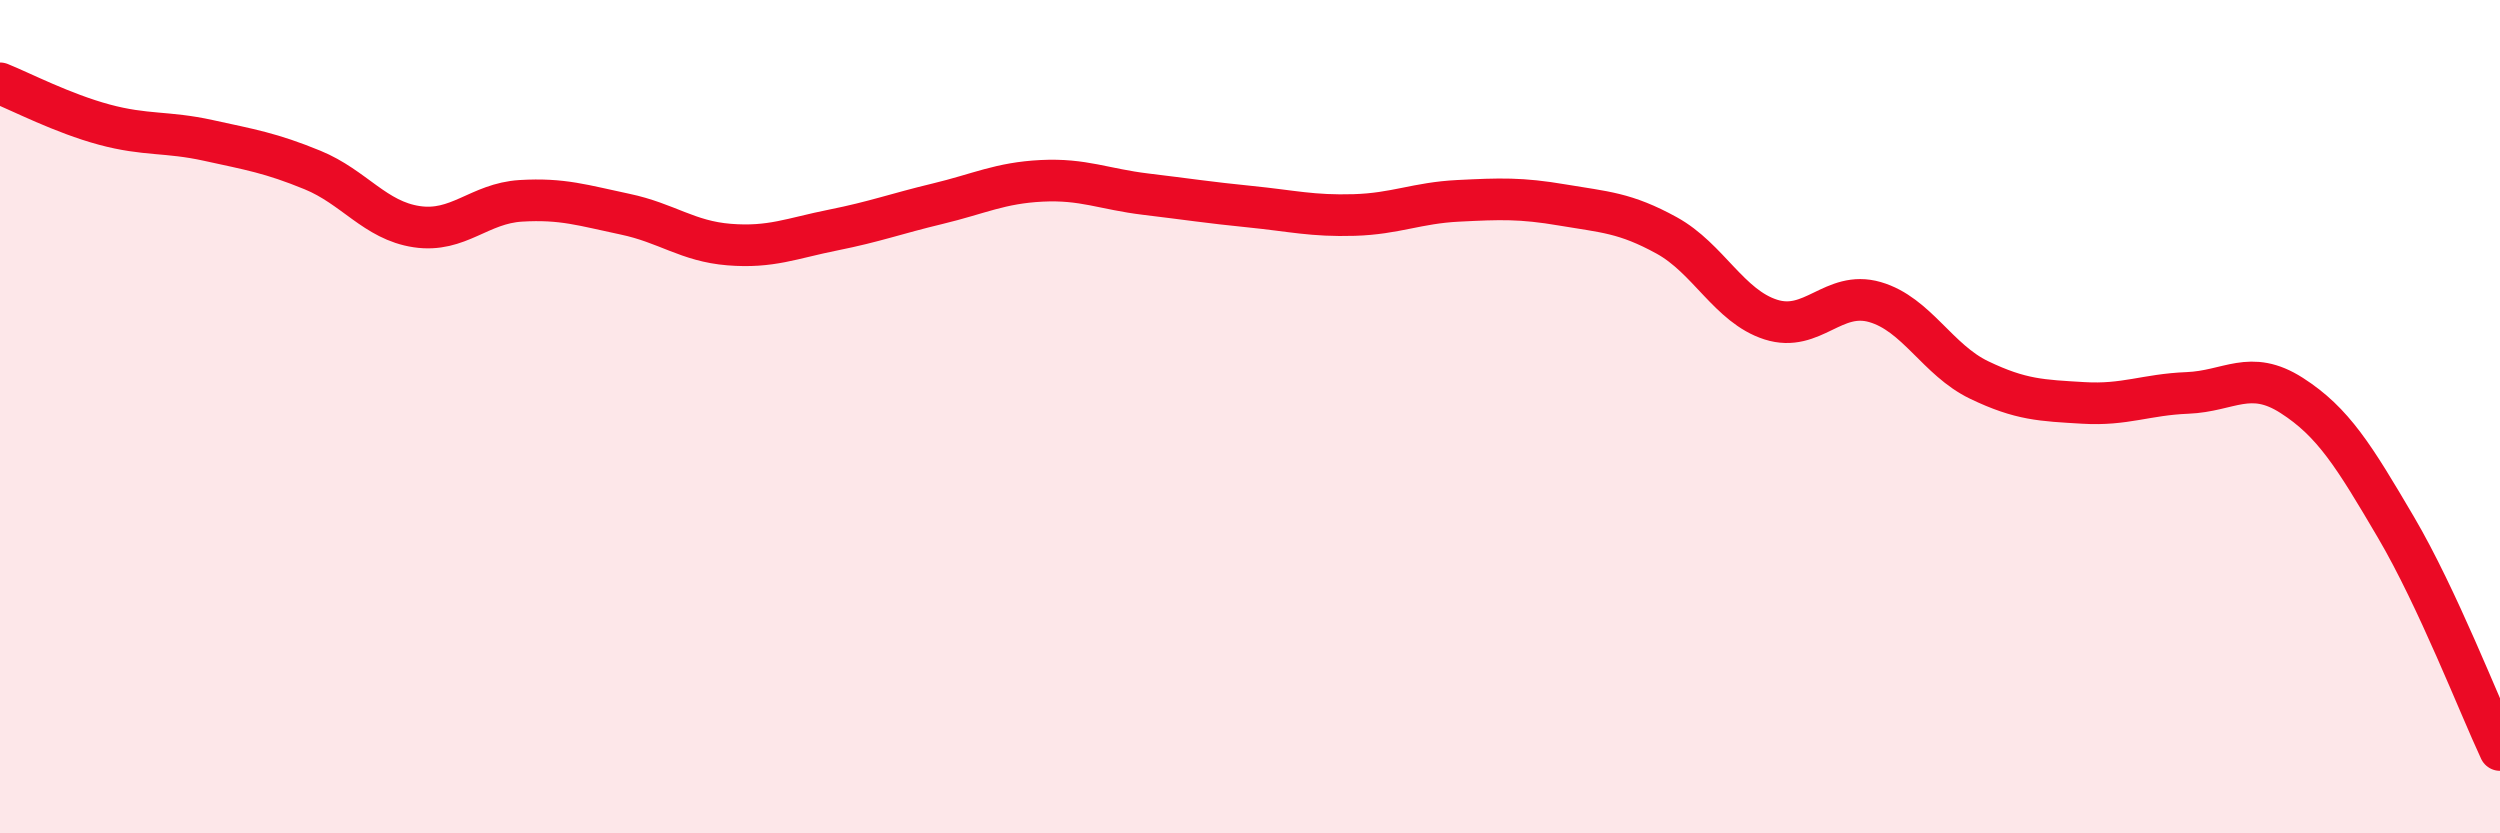
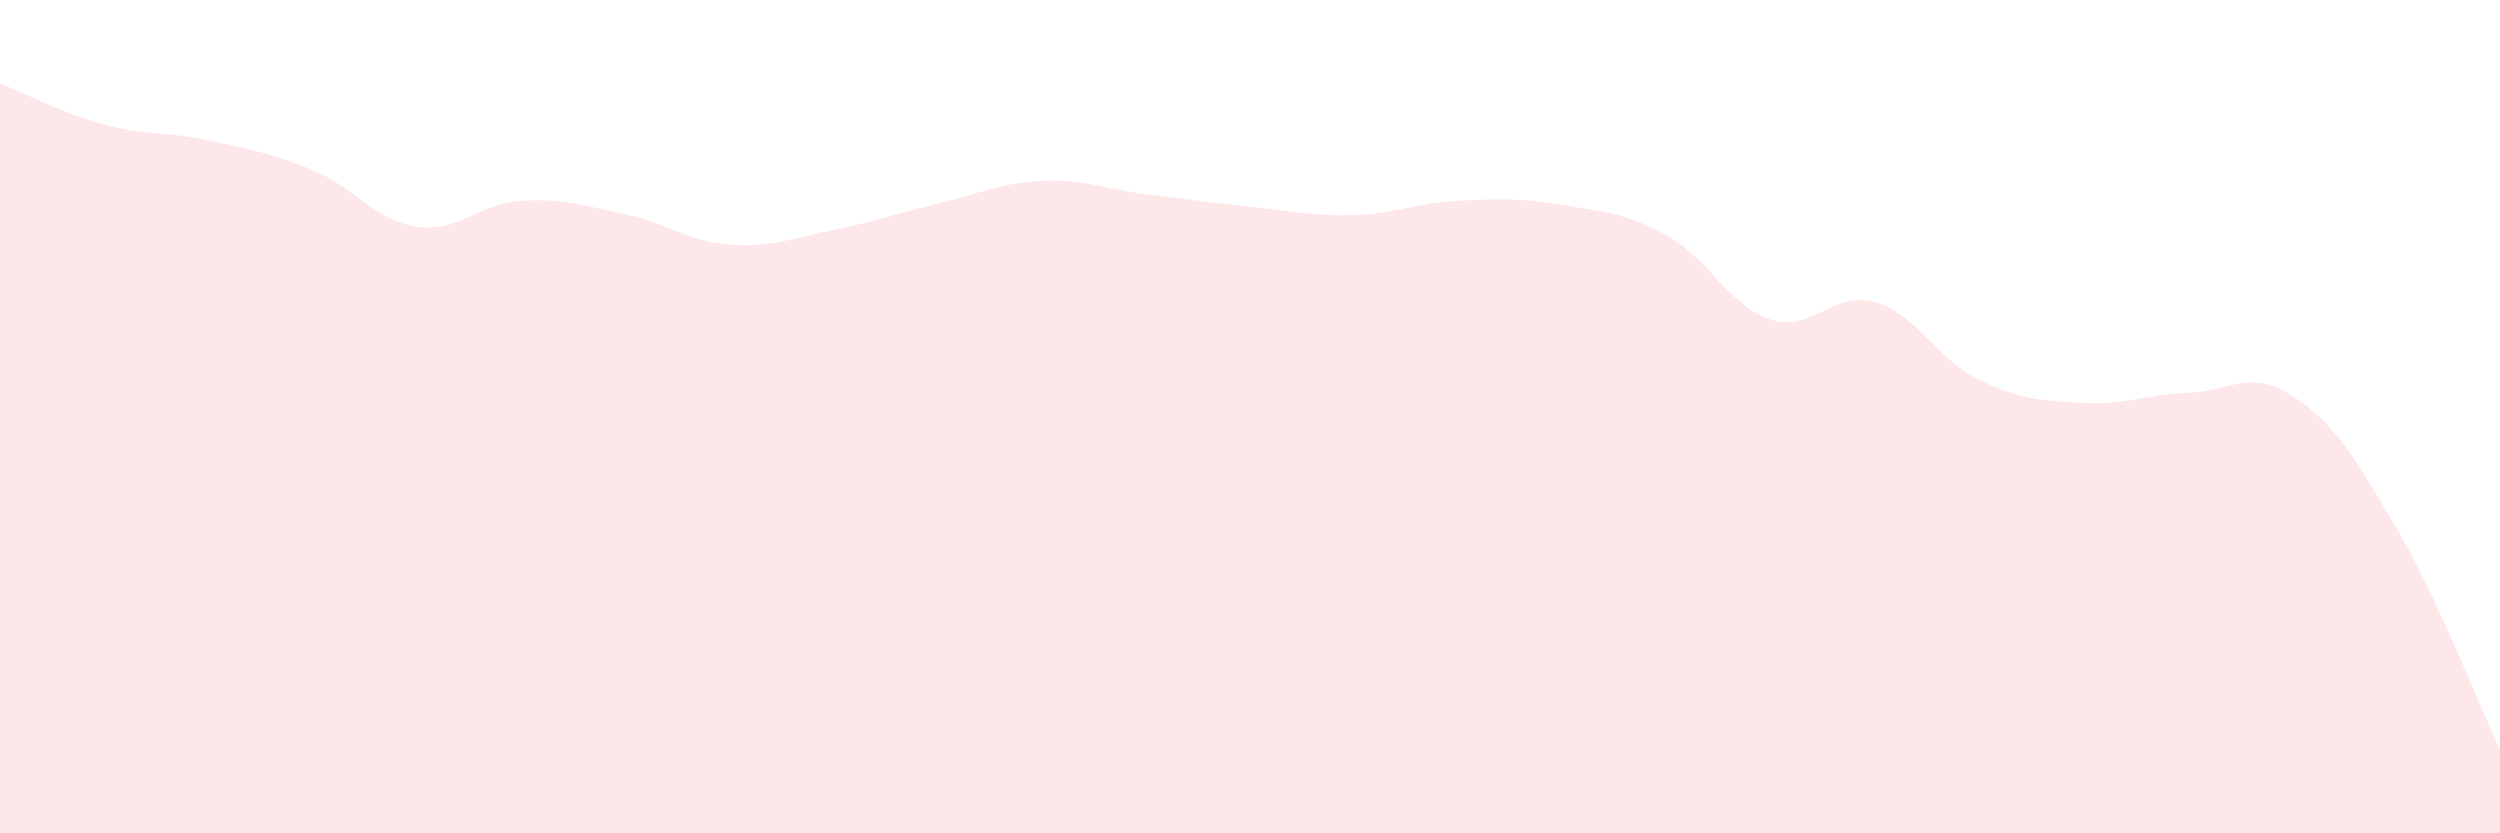
<svg xmlns="http://www.w3.org/2000/svg" width="60" height="20" viewBox="0 0 60 20">
  <path d="M 0,2 C 0.5,2.2 1.5,2.72 2.5,2.99 C 3.5,3.26 4,3.15 5,3.37 C 6,3.59 6.5,3.67 7.5,4.08 C 8.5,4.49 9,5.29 10,5.44 C 11,5.59 11.5,4.88 12.5,4.82 C 13.5,4.76 14,4.93 15,5.14 C 16,5.35 16.5,5.79 17.5,5.87 C 18.5,5.95 19,5.72 20,5.52 C 21,5.32 21.5,5.13 22.5,4.89 C 23.5,4.65 24,4.39 25,4.34 C 26,4.29 26.5,4.54 27.5,4.66 C 28.5,4.78 29,4.86 30,4.96 C 31,5.06 31.5,5.19 32.5,5.16 C 33.5,5.13 34,4.87 35,4.82 C 36,4.77 36.5,4.75 37.5,4.92 C 38.5,5.09 39,5.1 40,5.65 C 41,6.2 41.5,7.35 42.5,7.67 C 43.5,7.99 44,6.96 45,7.25 C 46,7.54 46.5,8.64 47.5,9.12 C 48.5,9.6 49,9.61 50,9.67 C 51,9.73 51.5,9.47 52.5,9.43 C 53.5,9.39 54,8.85 55,9.49 C 56,10.13 56.5,10.95 57.5,12.65 C 58.5,14.35 59.5,16.93 60,18L60 20L0 20Z" fill="#EB0A25" opacity="0.1" stroke-linecap="round" stroke-linejoin="round" />
-   <path d="M 0,2 C 0.5,2.2 1.5,2.72 2.5,2.99 C 3.5,3.26 4,3.15 5,3.37 C 6,3.59 6.5,3.67 7.5,4.08 C 8.5,4.49 9,5.29 10,5.44 C 11,5.59 11.5,4.88 12.5,4.82 C 13.5,4.76 14,4.93 15,5.14 C 16,5.35 16.5,5.79 17.5,5.87 C 18.5,5.95 19,5.72 20,5.52 C 21,5.32 21.5,5.13 22.5,4.89 C 23.5,4.65 24,4.39 25,4.34 C 26,4.29 26.5,4.54 27.5,4.66 C 28.5,4.78 29,4.86 30,4.96 C 31,5.06 31.5,5.19 32.5,5.16 C 33.5,5.13 34,4.87 35,4.82 C 36,4.77 36.5,4.75 37.5,4.92 C 38.5,5.09 39,5.1 40,5.65 C 41,6.2 41.5,7.35 42.5,7.67 C 43.5,7.99 44,6.96 45,7.25 C 46,7.54 46.5,8.64 47.5,9.12 C 48.5,9.6 49,9.61 50,9.67 C 51,9.73 51.5,9.47 52.5,9.43 C 53.5,9.39 54,8.85 55,9.49 C 56,10.13 56.5,10.95 57.5,12.65 C 58.5,14.35 59.5,16.93 60,18" stroke="#EB0A25" stroke-width="1" fill="none" stroke-linecap="round" stroke-linejoin="round" />
</svg>